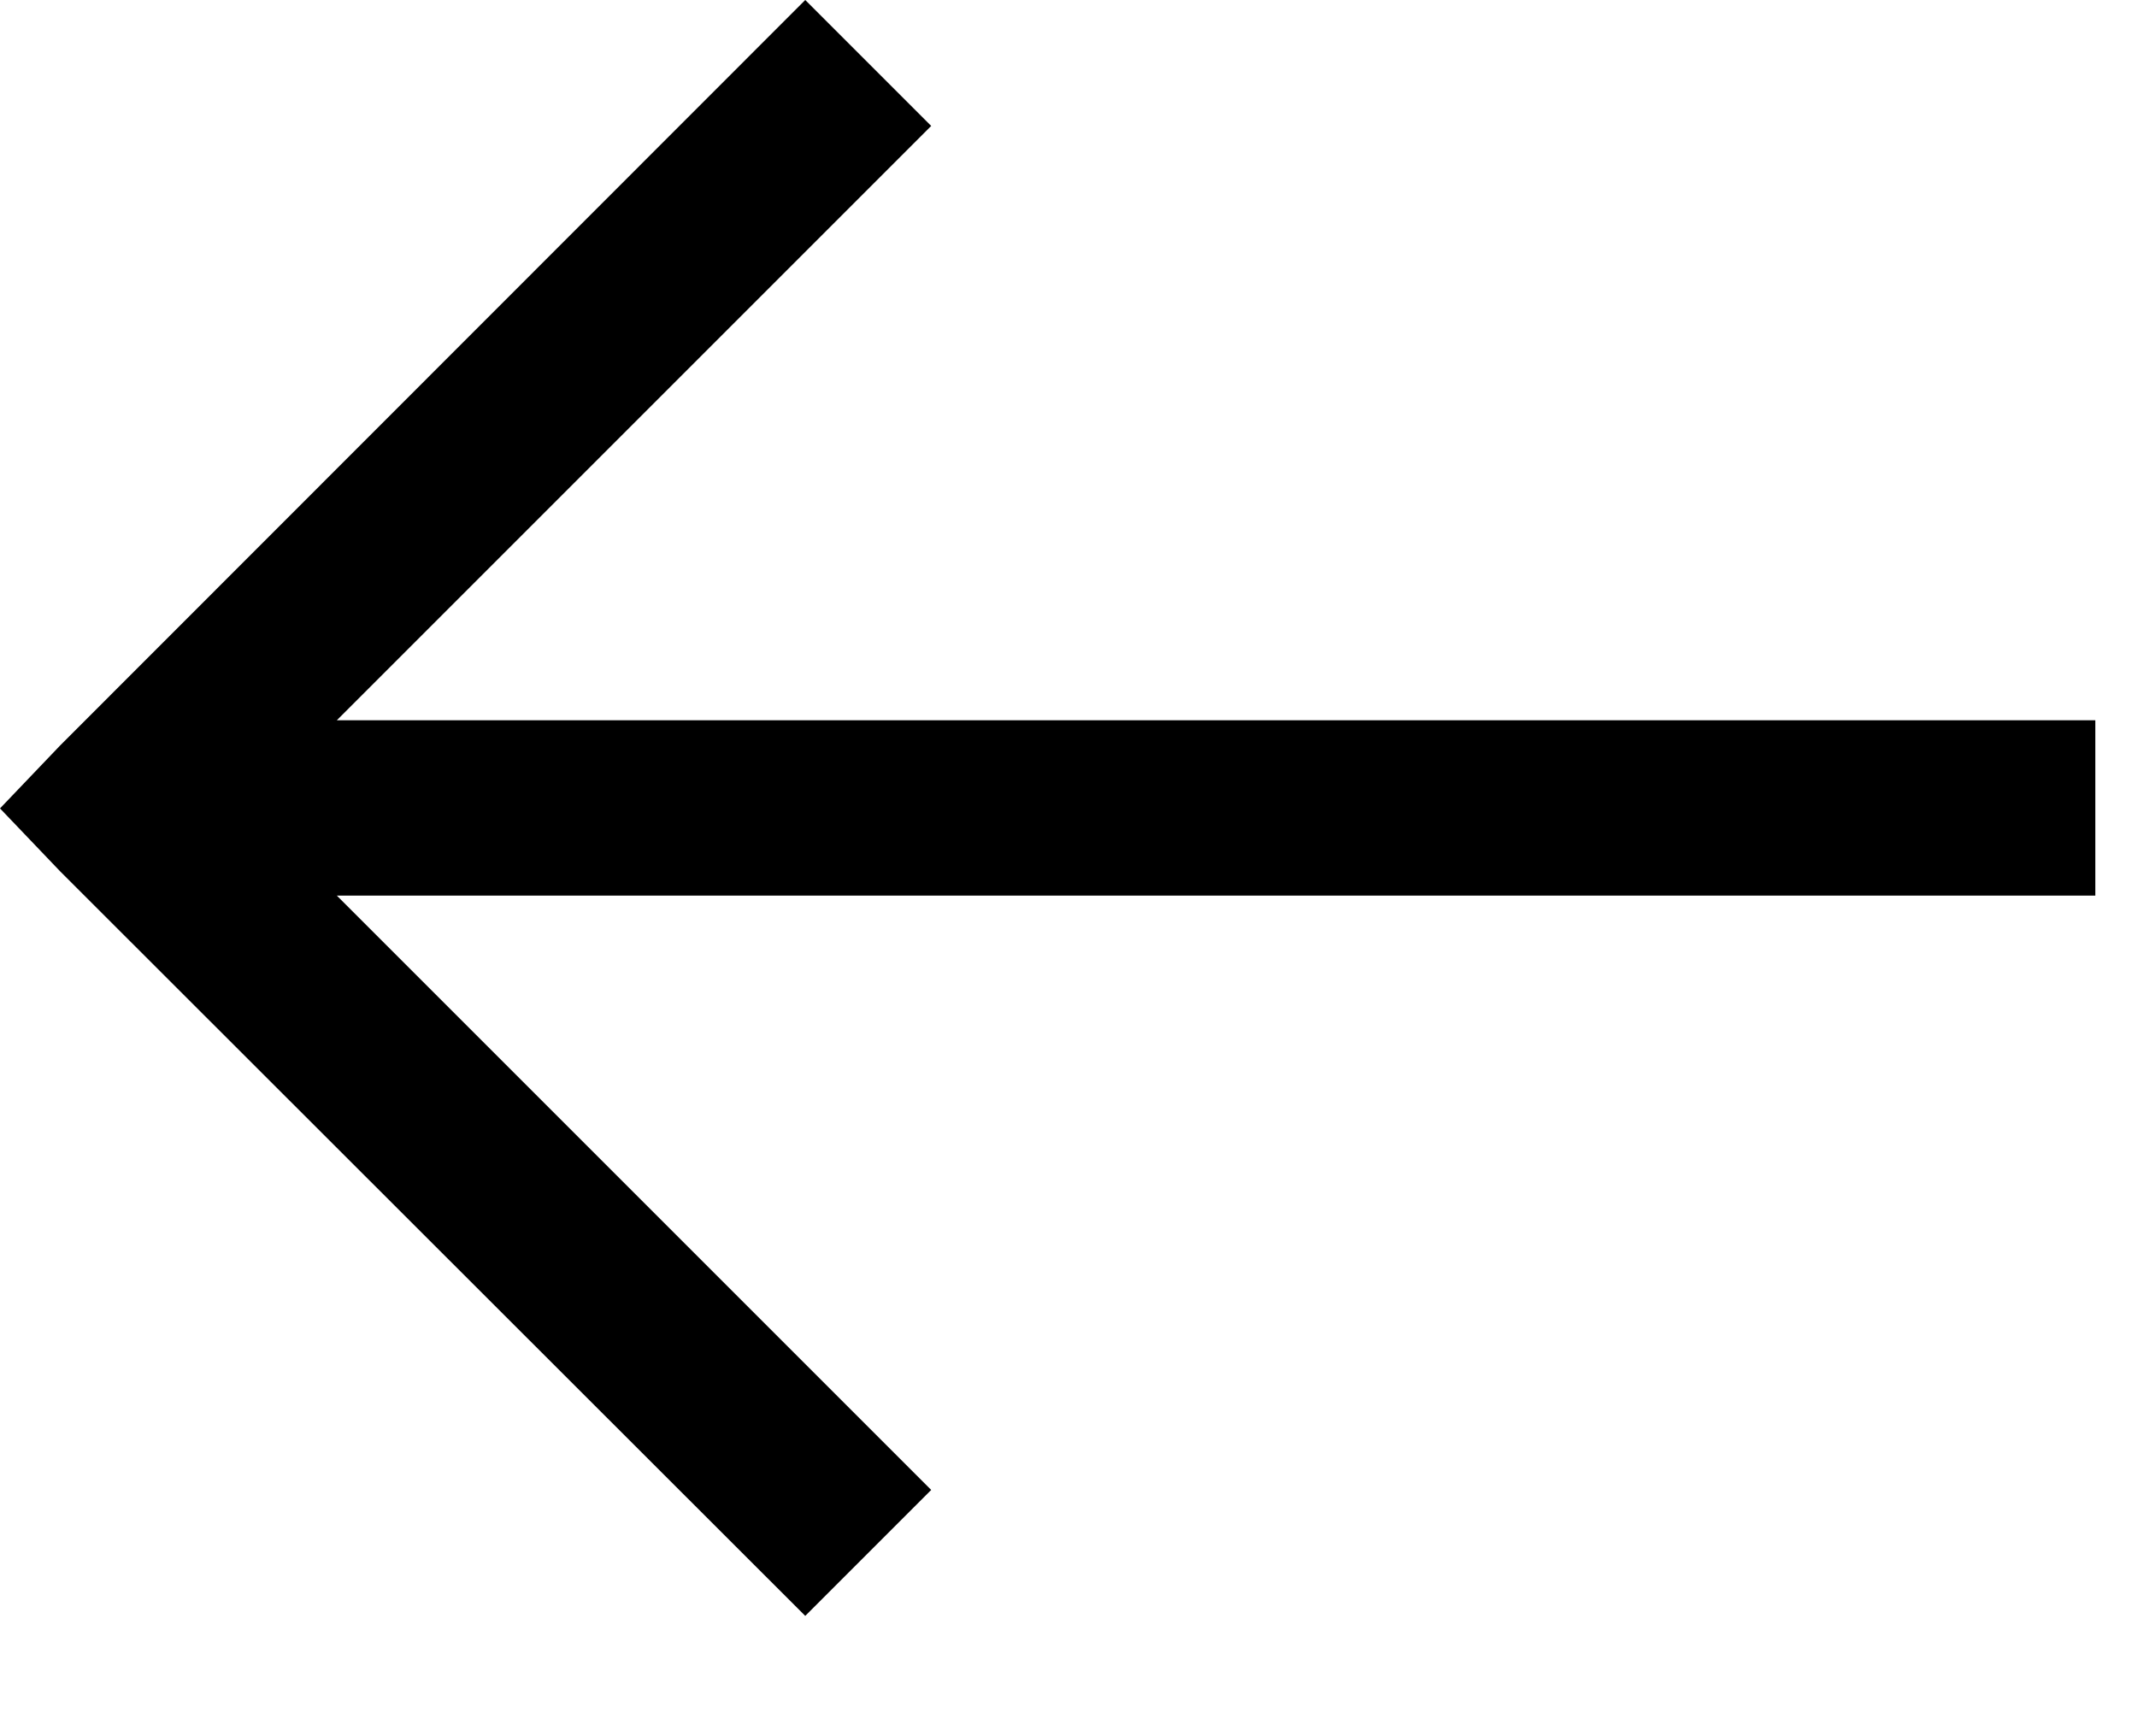
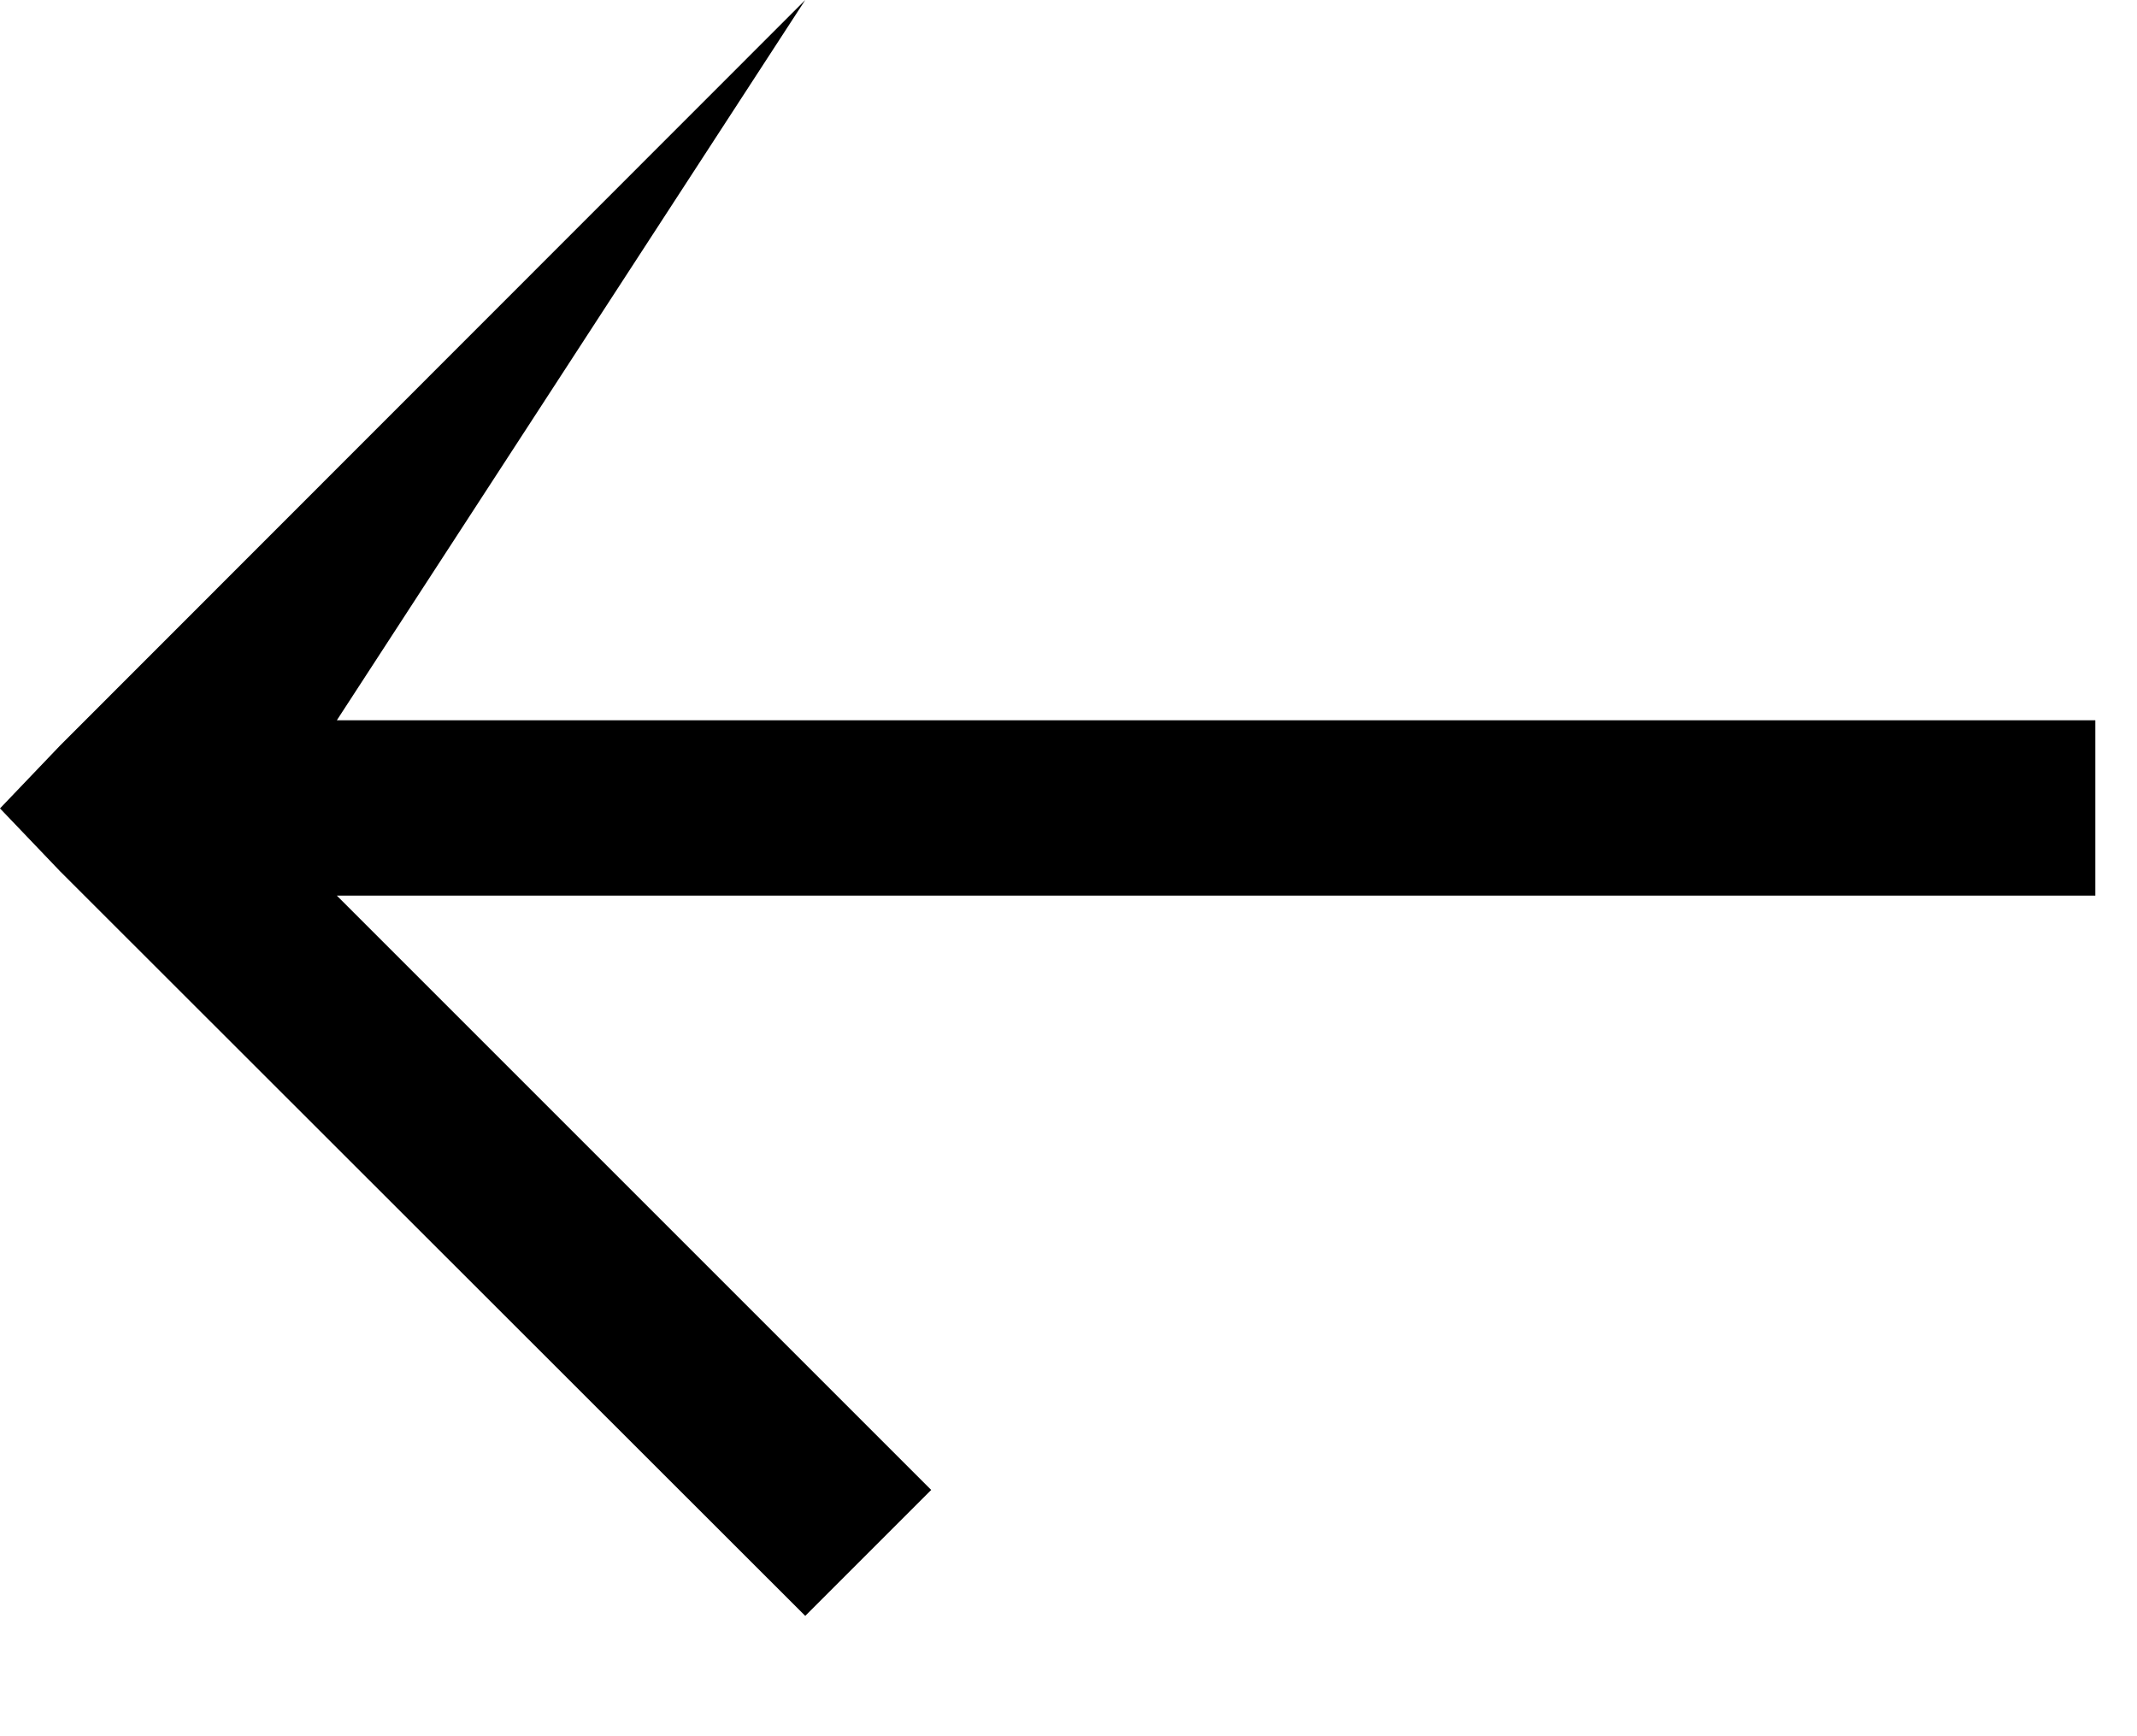
<svg xmlns="http://www.w3.org/2000/svg" width="16" height="13" viewBox="0 0 16 13" fill="currentColor">
-   <path d="M6.029 -9.53674e-07L6.972 0.943L2.522 5.393L15.688 5.393V6.706L2.522 6.706L6.972 11.156L6.029 12.099L0.451 6.525L3.8147e-06 6.053L0.451 5.581L6.029 -9.53674e-07Z" />
+   <path d="M6.029 -9.53674e-07L2.522 5.393L15.688 5.393V6.706L2.522 6.706L6.972 11.156L6.029 12.099L0.451 6.525L3.8147e-06 6.053L0.451 5.581L6.029 -9.53674e-07Z" />
</svg>